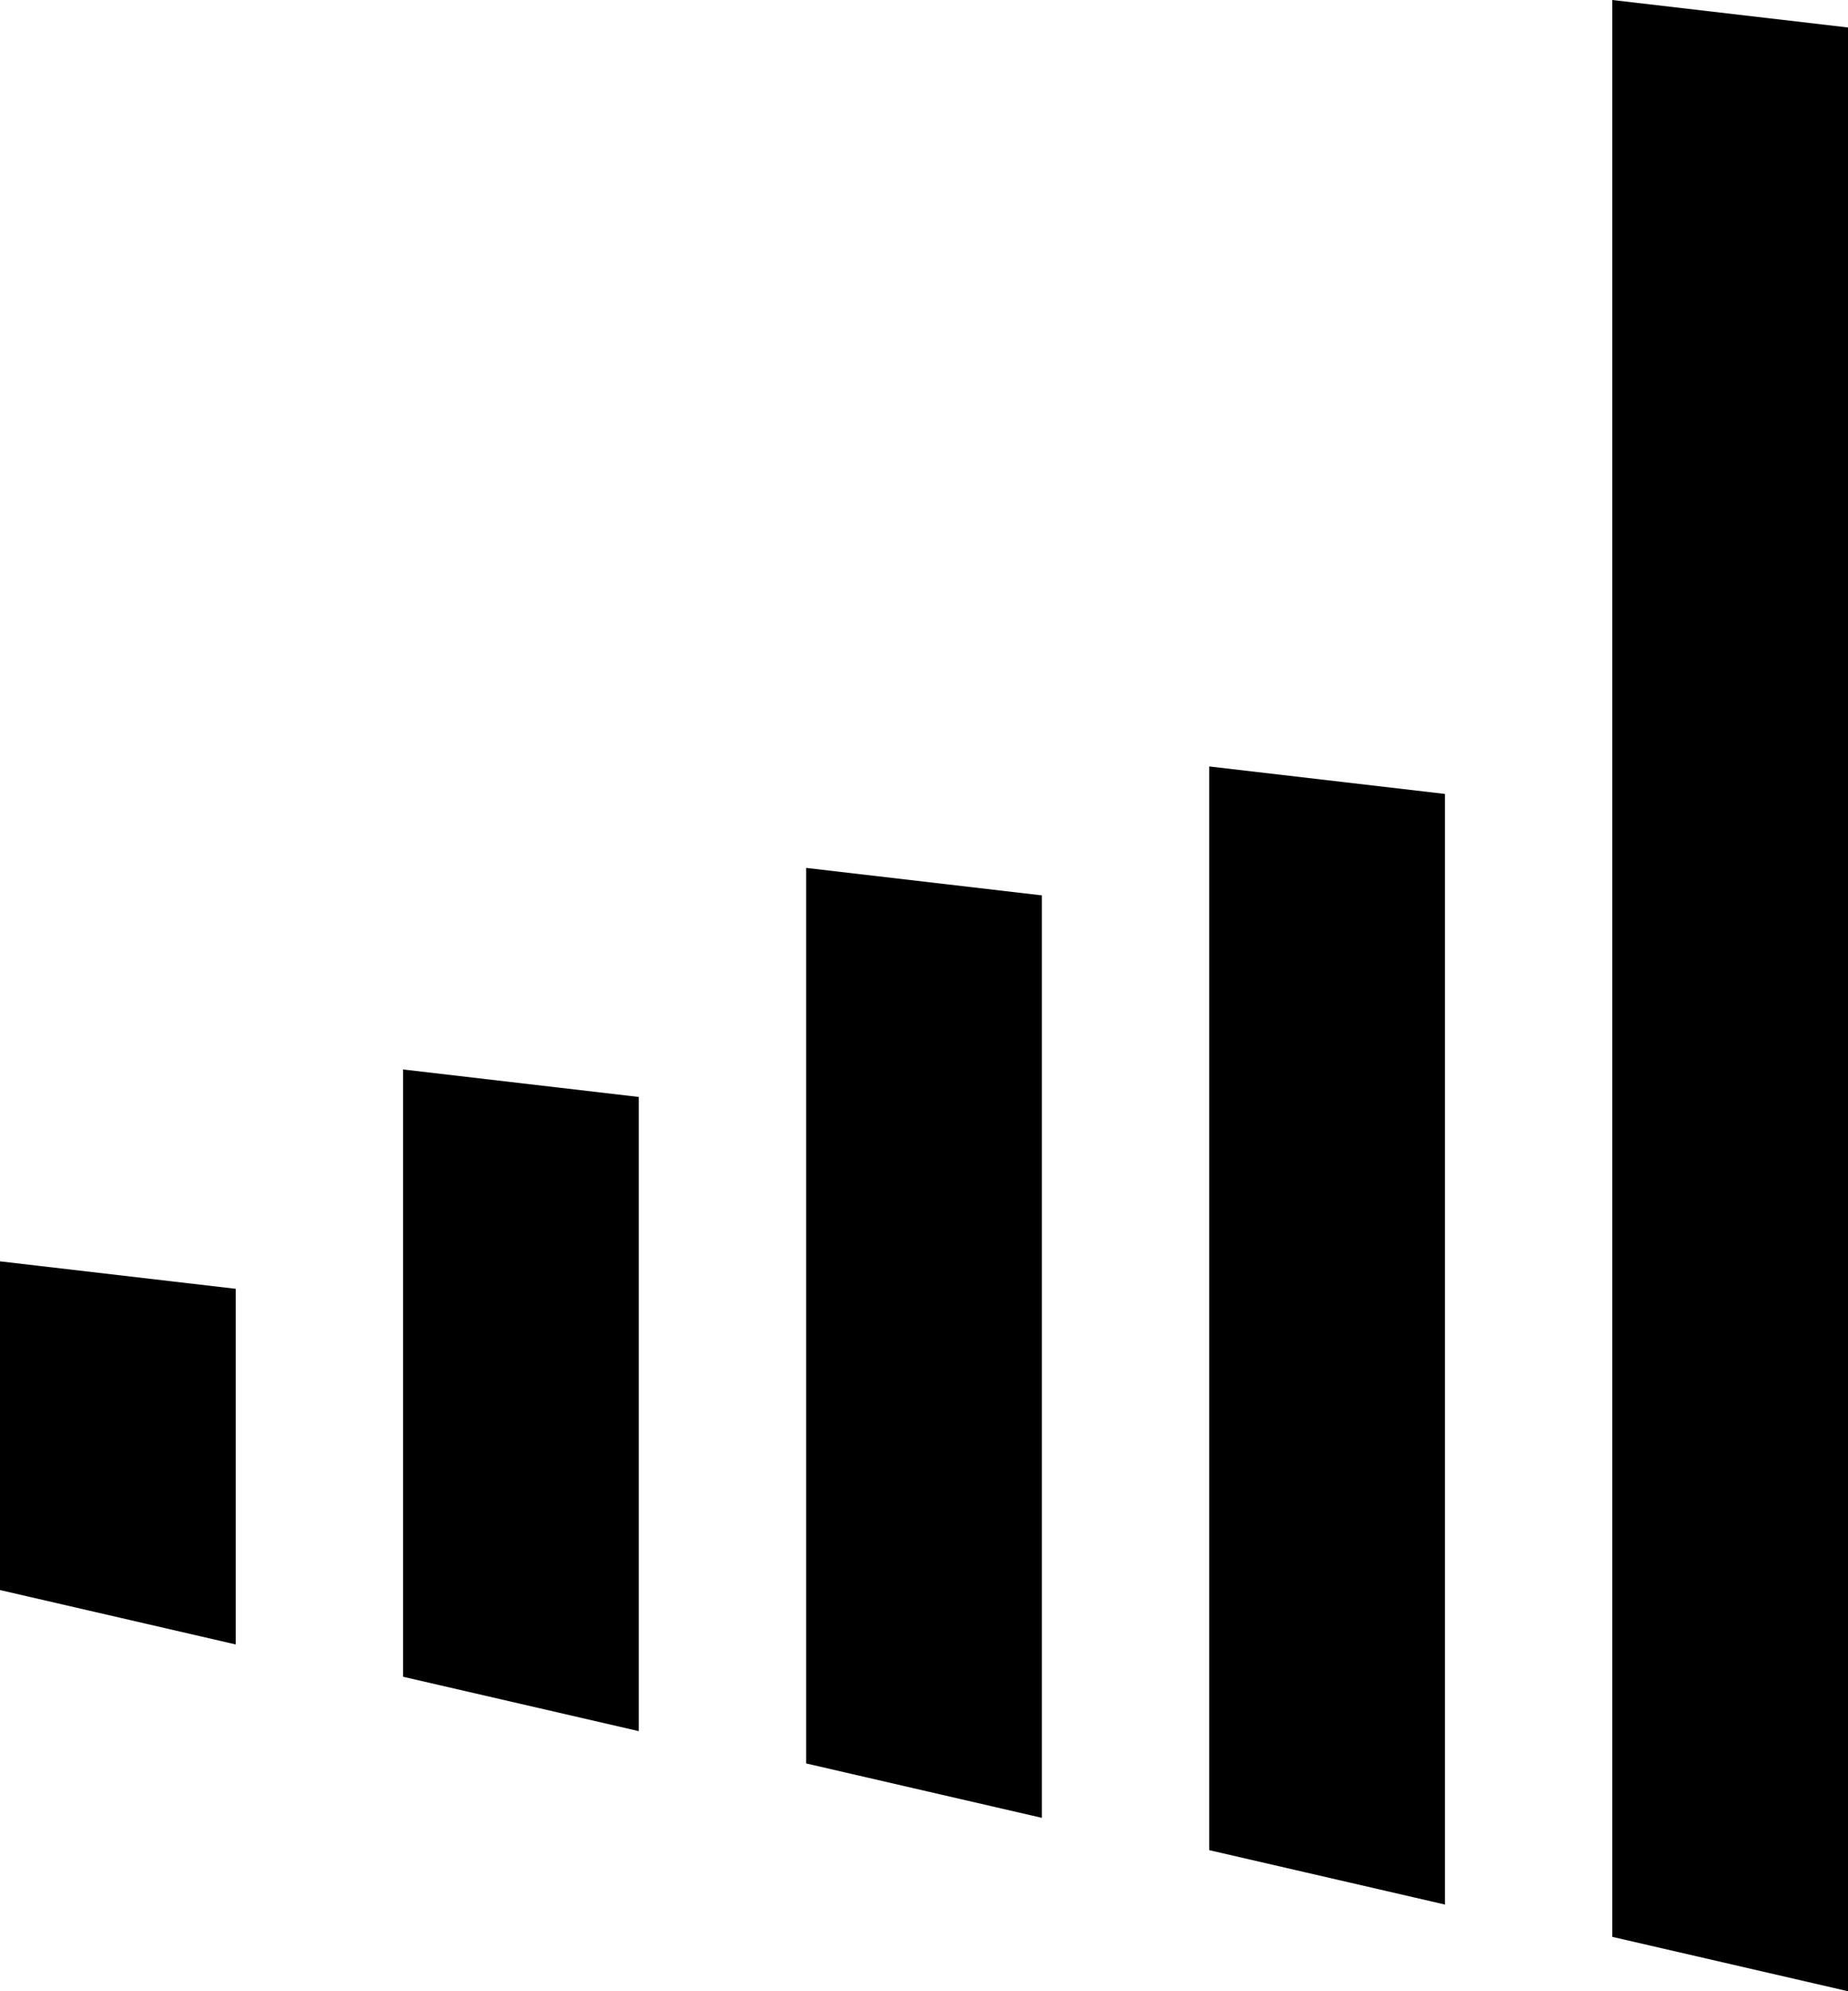
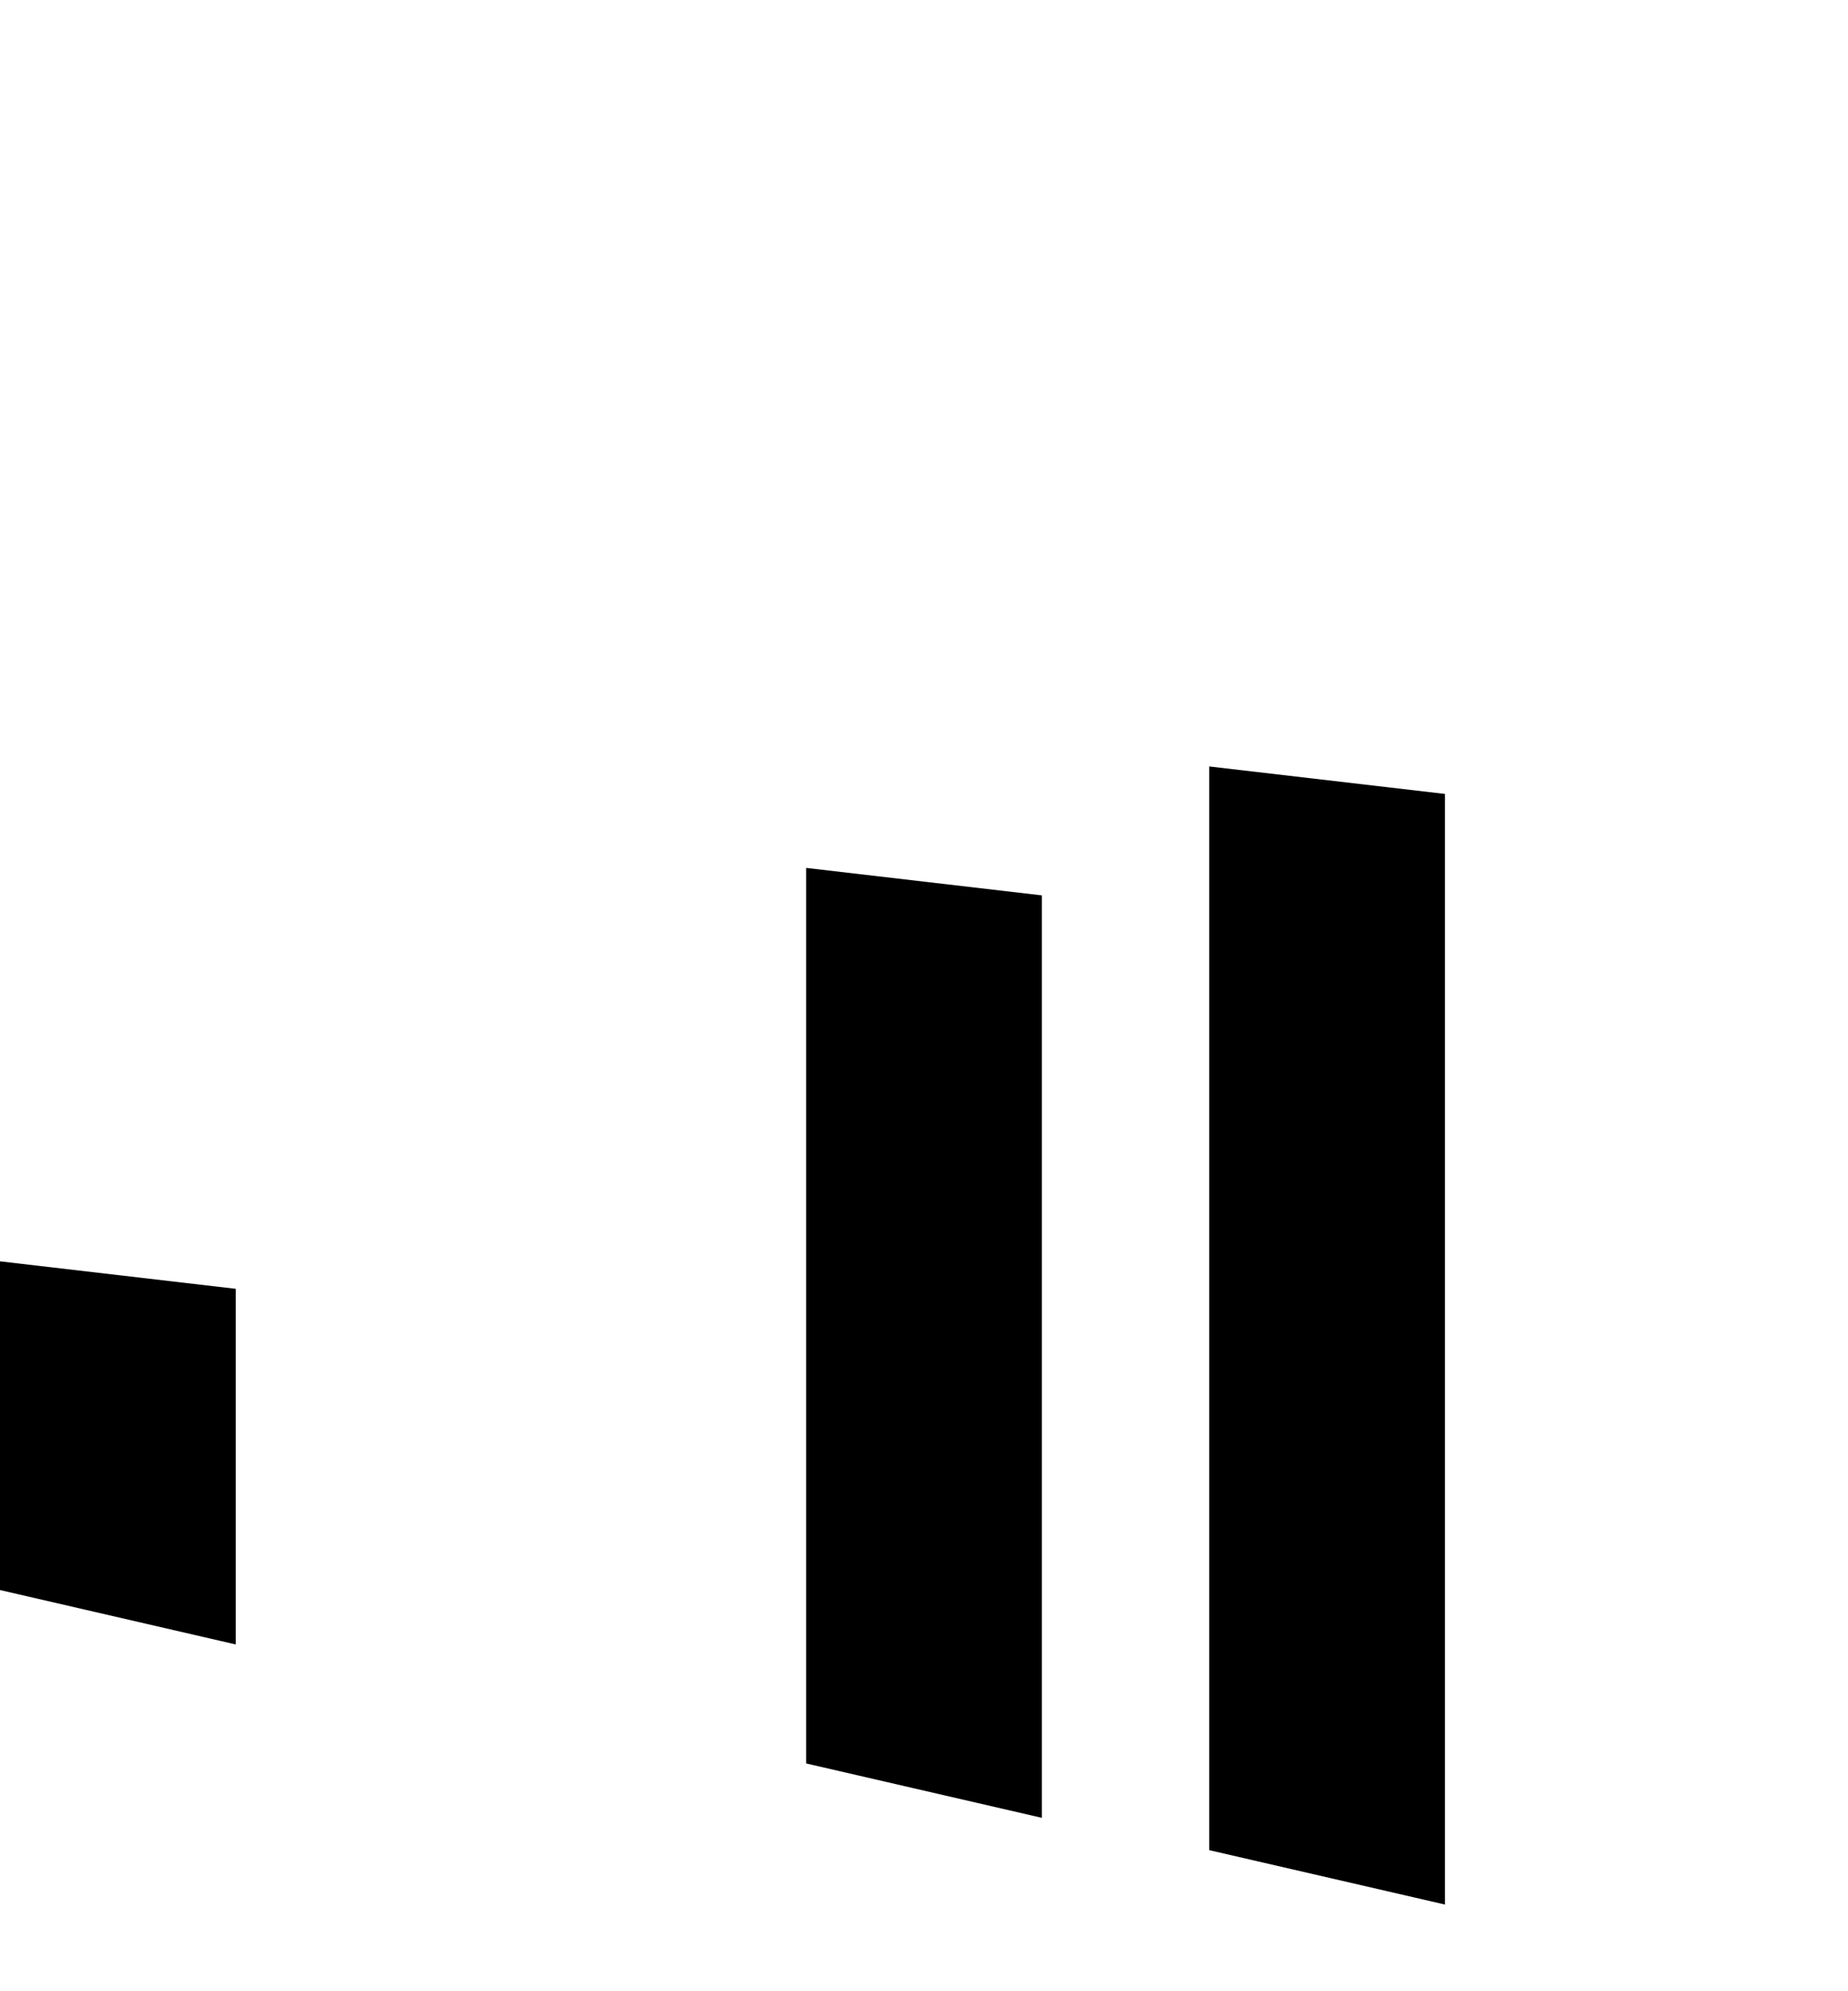
<svg xmlns="http://www.w3.org/2000/svg" id="Layer_1" data-name="Layer 1" version="1.1" viewBox="0 0 328.18 353.426">
  <defs>
    <style>
      .cls-1 {
        fill: #000;
        stroke-width: 0px;
      }
    </style>
  </defs>
  <polygon class="cls-1" points="41.867 291.875 0 282.219 0 223.875 41.867 228.752 41.867 291.875" />
-   <polygon class="cls-1" points="113.445 307.262 71.578 297.607 71.578 189.822 113.445 194.699 113.445 307.262" />
  <polygon class="cls-1" points="185.023 322.65 143.157 312.995 143.157 154.045 185.023 158.922 185.023 322.65" />
  <polygon class="cls-1" points="256.602 338.038 214.735 328.383 214.735 136.038 256.602 140.915 256.602 338.038" />
-   <polygon class="cls-1" points="328.18 353.426 286.314 343.771 286.314 0 328.18 4.877 328.18 353.426" />
</svg>